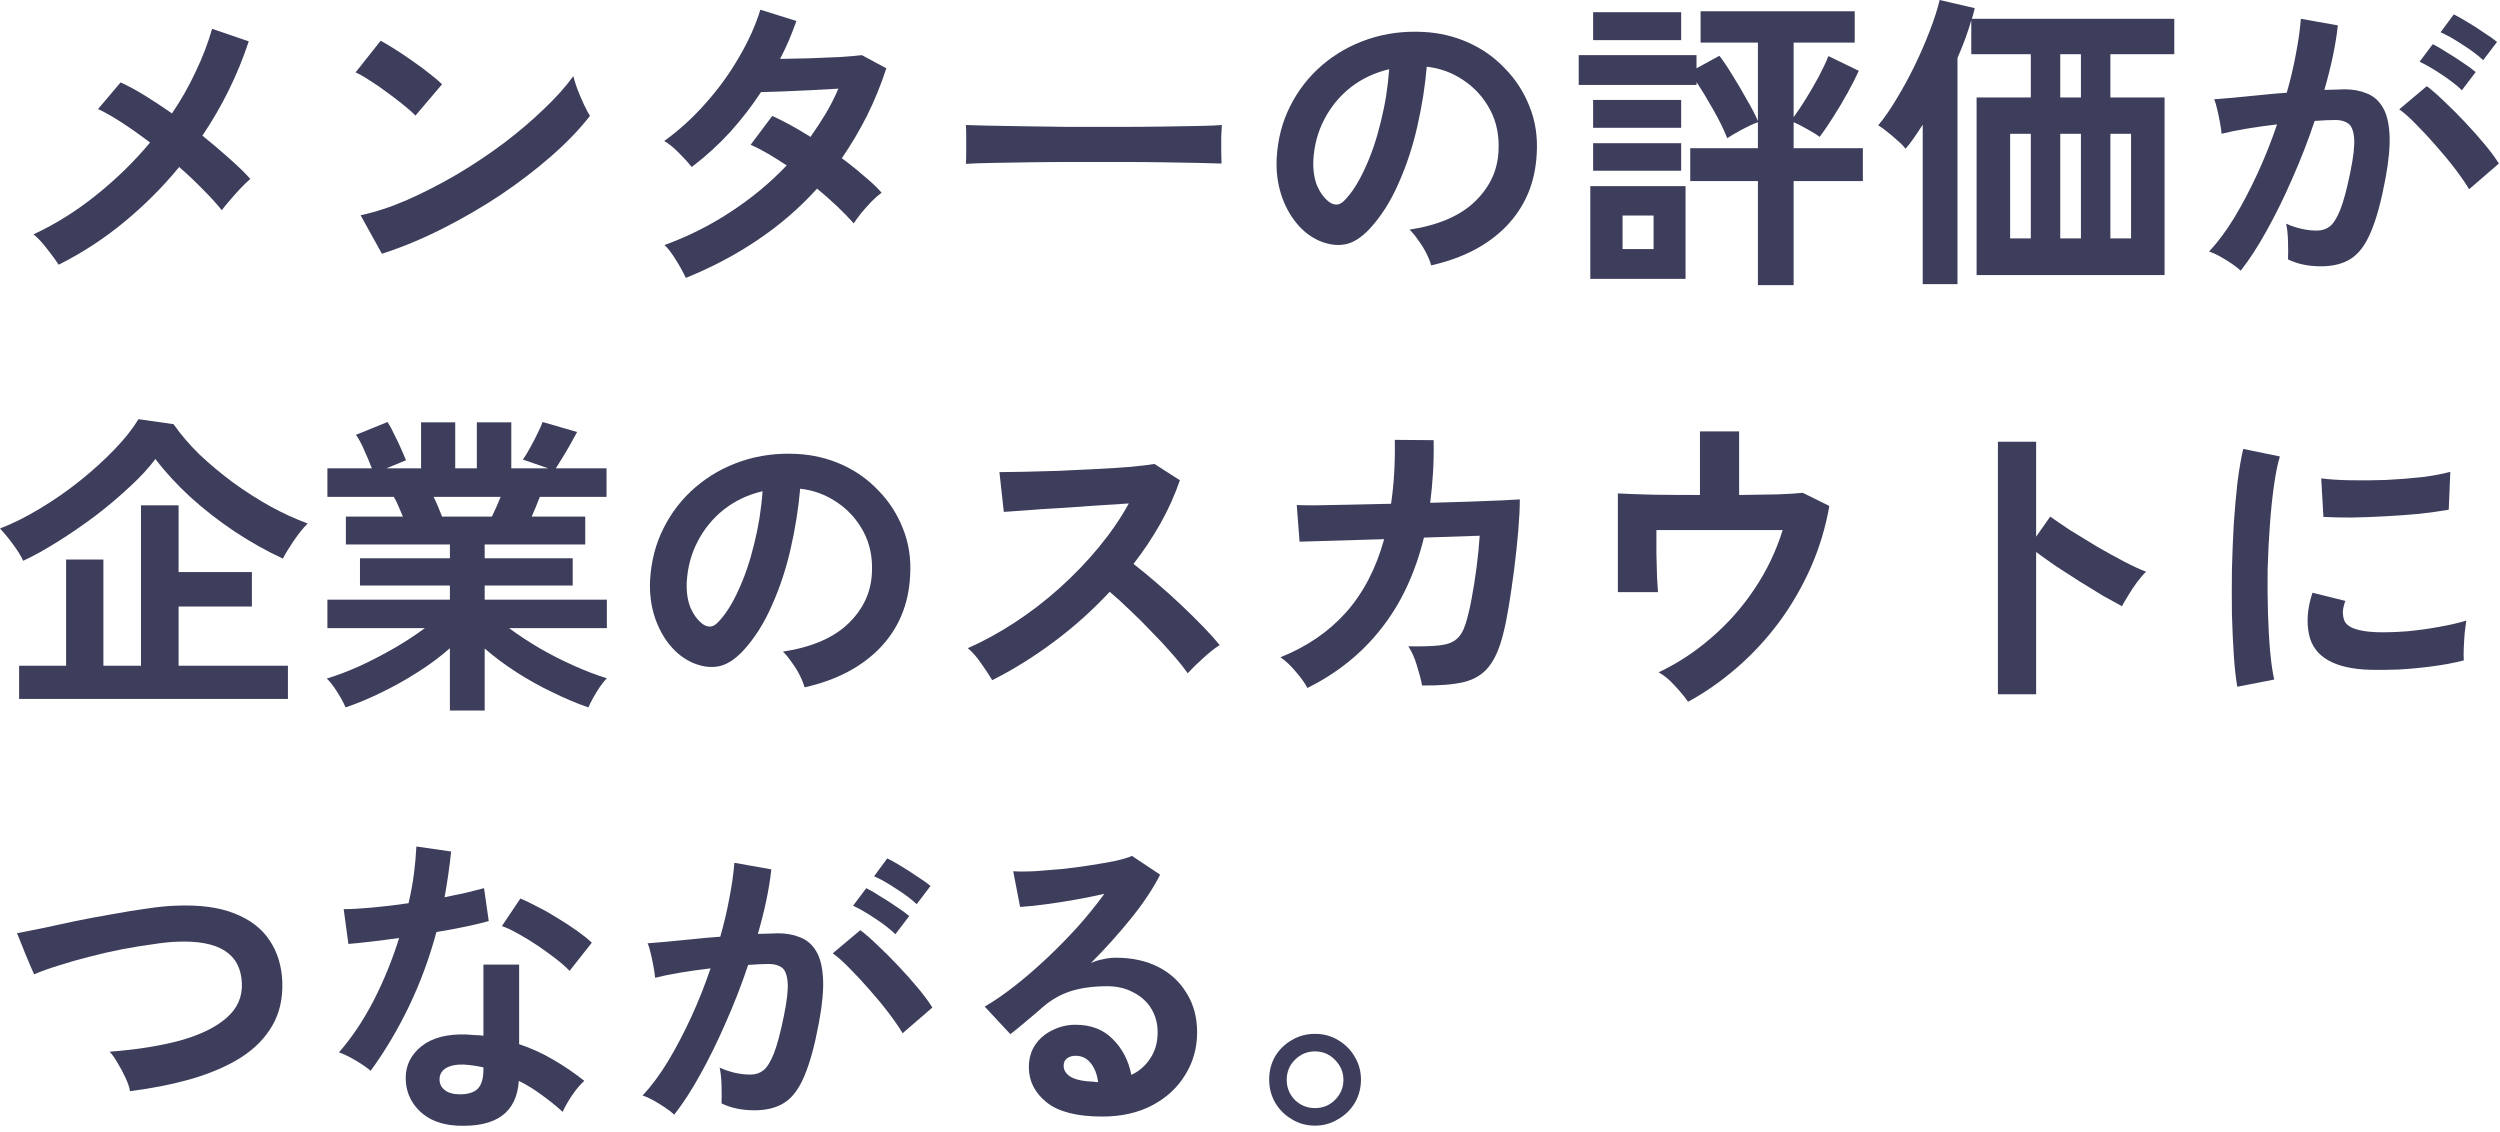
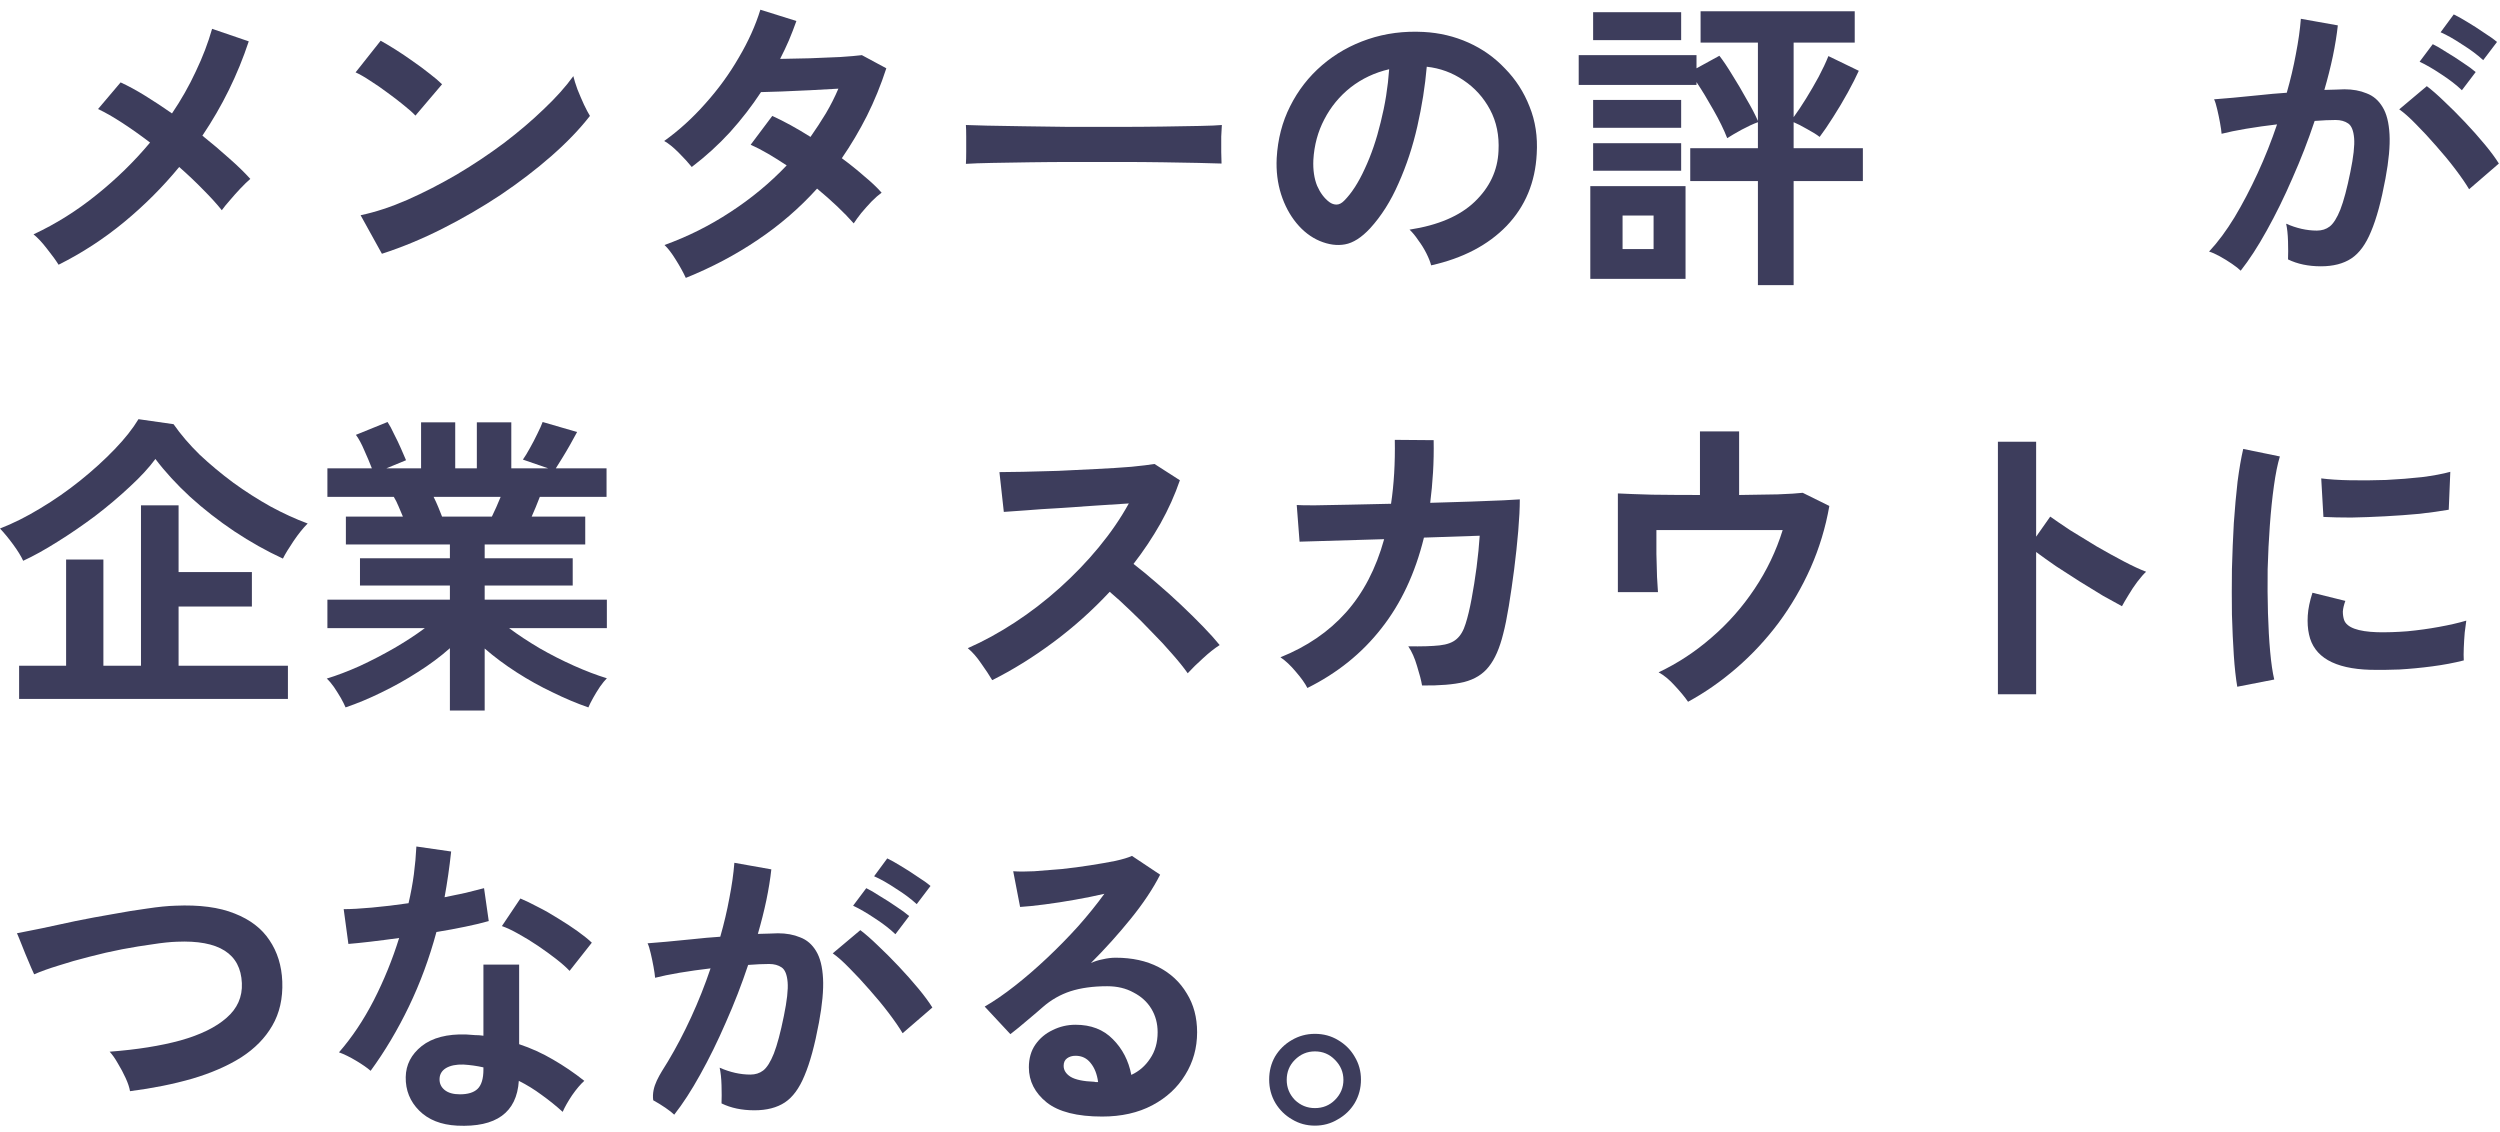
<svg xmlns="http://www.w3.org/2000/svg" fill="none" height="100%" overflow="visible" preserveAspectRatio="none" style="display: block;" viewBox="0 0 391 177" width="100%">
  <g id="Group 13112">
    <path d="M205.652 176.05C204.345 176.05 203.153 175.724 202.075 175.07C200.997 174.45 200.131 173.6 199.478 172.522C198.825 171.412 198.498 170.187 198.498 168.847C198.498 167.508 198.808 166.299 199.429 165.221C200.082 164.143 200.948 163.294 202.026 162.673C203.137 162.02 204.345 161.693 205.652 161.693C206.991 161.693 208.2 162.02 209.278 162.673C210.389 163.327 211.254 164.192 211.875 165.27C212.528 166.348 212.855 167.541 212.855 168.847C212.855 170.187 212.528 171.412 211.875 172.522C211.222 173.6 210.34 174.45 209.229 175.07C208.151 175.724 206.959 176.05 205.652 176.05ZM205.652 173.306C206.893 173.306 207.939 172.882 208.788 172.032C209.67 171.15 210.111 170.105 210.111 168.896C210.111 167.688 209.67 166.642 208.788 165.76C207.939 164.878 206.893 164.437 205.652 164.437C204.443 164.437 203.398 164.878 202.516 165.76C201.667 166.61 201.242 167.655 201.242 168.896C201.242 170.105 201.667 171.15 202.516 172.032C203.398 172.882 204.443 173.306 205.652 173.306Z" fill="#3D3D5C" id="Vector" />
    <path d="M172.381 174.629C168.461 174.629 165.57 173.894 163.708 172.424C161.846 170.922 160.915 169.092 160.915 166.936C160.915 165.532 161.258 164.339 161.944 163.359C162.63 162.379 163.528 161.628 164.639 161.105C165.75 160.55 166.942 160.272 168.216 160.272C170.633 160.272 172.577 161.024 174.047 162.526C175.55 164.029 176.513 165.891 176.938 168.112C178.147 167.557 179.127 166.708 179.878 165.564C180.662 164.421 181.054 163.049 181.054 161.448C181.054 160.076 180.727 158.851 180.074 157.773C179.421 156.695 178.49 155.846 177.281 155.225C176.105 154.572 174.733 154.245 173.165 154.245C170.976 154.245 169.065 154.507 167.432 155.029C165.831 155.552 164.378 156.385 163.071 157.528C162.483 158.051 161.699 158.721 160.719 159.537C159.772 160.354 158.873 161.089 158.024 161.742L154.006 157.43C155.476 156.581 157.044 155.503 158.71 154.196C160.376 152.89 162.058 151.436 163.757 149.835C165.456 148.235 167.073 146.585 168.608 144.886C170.143 143.155 171.515 141.456 172.724 139.79C171.319 140.117 169.784 140.427 168.118 140.721C166.485 141.015 164.9 141.26 163.365 141.456C161.862 141.652 160.588 141.783 159.543 141.848L158.465 136.262C159.347 136.328 160.441 136.328 161.748 136.262C163.087 136.164 164.525 136.05 166.06 135.919C167.595 135.756 169.082 135.56 170.519 135.331C171.989 135.103 173.296 134.874 174.439 134.645C175.615 134.384 176.481 134.123 177.036 133.861L181.446 136.801C180.335 138.99 178.8 141.293 176.84 143.71C174.913 146.095 172.838 148.398 170.617 150.619C171.172 150.358 171.793 150.162 172.479 150.031C173.165 149.868 173.835 149.786 174.488 149.786C177.069 149.786 179.306 150.276 181.201 151.256C183.096 152.236 184.566 153.608 185.611 155.372C186.689 157.104 187.228 159.129 187.228 161.448C187.228 163.898 186.607 166.12 185.366 168.112C184.157 170.105 182.442 171.689 180.221 172.865C178 174.041 175.386 174.629 172.381 174.629ZM171.744 169.239C171.581 167.998 171.189 167.002 170.568 166.25C169.98 165.499 169.196 165.123 168.216 165.123C167.693 165.123 167.252 165.254 166.893 165.515C166.534 165.777 166.354 166.169 166.354 166.691C166.354 167.377 166.713 167.949 167.432 168.406C168.183 168.864 169.425 169.125 171.156 169.19C171.254 169.223 171.352 169.239 171.45 169.239C171.548 169.239 171.646 169.239 171.744 169.239Z" fill="#3D3D5C" id="Vector_2" />
-     <path d="M105.447 174.336C105.153 174.042 104.696 173.683 104.075 173.258C103.454 172.833 102.817 172.441 102.164 172.082C101.511 171.723 100.955 171.478 100.498 171.347C101.87 169.877 103.193 168.097 104.467 166.006C105.741 163.883 106.95 161.58 108.093 159.097C109.236 156.614 110.249 154.066 111.131 151.453C109.465 151.649 107.848 151.878 106.28 152.139C104.745 152.4 103.471 152.662 102.458 152.923C102.425 152.498 102.344 151.927 102.213 151.208C102.082 150.489 101.935 149.787 101.772 149.101C101.609 148.382 101.445 147.86 101.282 147.533C102.033 147.468 103.013 147.386 104.222 147.288C105.431 147.157 106.77 147.027 108.24 146.896C109.71 146.733 111.18 146.602 112.65 146.504C113.238 144.446 113.712 142.437 114.071 140.477C114.463 138.484 114.724 136.639 114.855 134.94L120.637 135.969C120.474 137.472 120.212 139.089 119.853 140.82C119.494 142.519 119.053 144.266 118.53 146.063C119.183 146.03 119.771 146.014 120.294 146.014C120.817 145.981 121.274 145.965 121.666 145.965C122.973 145.965 124.132 146.177 125.145 146.602C126.19 146.994 127.023 147.713 127.644 148.758C128.265 149.771 128.624 151.192 128.722 153.021C128.82 154.818 128.608 157.121 128.085 159.93C127.432 163.458 126.68 166.218 125.831 168.211C125.014 170.204 123.985 171.608 122.744 172.425C121.503 173.242 119.918 173.65 117.991 173.65C116.031 173.65 114.316 173.291 112.846 172.572C112.879 171.788 112.879 170.841 112.846 169.73C112.813 168.619 112.715 167.705 112.552 166.986C114.185 167.705 115.786 168.064 117.354 168.064C118.138 168.064 118.808 167.852 119.363 167.427C119.951 166.97 120.506 166.088 121.029 164.781C121.552 163.442 122.074 161.482 122.597 158.901C123.087 156.516 123.283 154.752 123.185 153.609C123.087 152.433 122.777 151.665 122.254 151.306C121.731 150.947 121.078 150.767 120.294 150.767C119.379 150.767 118.285 150.816 117.011 150.914C115.998 153.952 114.839 156.941 113.532 159.881C112.258 162.821 110.919 165.549 109.514 168.064C108.142 170.547 106.786 172.637 105.447 174.336ZM141.168 161.596C140.645 160.714 139.927 159.669 139.012 158.46C138.097 157.251 137.101 156.043 136.023 154.834C134.945 153.593 133.9 152.466 132.887 151.453C131.874 150.408 130.992 149.624 130.241 149.101L134.553 145.475C135.337 146.063 136.252 146.863 137.297 147.876C138.342 148.856 139.42 149.934 140.531 151.11C141.642 152.286 142.671 153.446 143.618 154.589C144.565 155.732 145.3 156.729 145.823 157.578L141.168 161.596ZM143.373 141.408C142.491 140.591 141.397 139.775 140.09 138.958C138.816 138.109 137.689 137.472 136.709 137.047L138.767 134.254C139.322 134.515 140.025 134.907 140.874 135.43C141.756 135.953 142.622 136.508 143.471 137.096C144.353 137.651 145.039 138.141 145.529 138.566L143.373 141.408ZM140.041 146.112C139.192 145.295 138.114 144.462 136.807 143.613C135.533 142.764 134.406 142.11 133.426 141.653L135.484 138.909C136.039 139.17 136.742 139.579 137.591 140.134C138.473 140.657 139.339 141.212 140.188 141.8C141.037 142.355 141.707 142.845 142.197 143.27L140.041 146.112Z" fill="#3D3D5C" id="Vector_3" />
+     <path d="M105.447 174.336C105.153 174.042 104.696 173.683 104.075 173.258C103.454 172.833 102.817 172.441 102.164 172.082C101.87 169.877 103.193 168.097 104.467 166.006C105.741 163.883 106.95 161.58 108.093 159.097C109.236 156.614 110.249 154.066 111.131 151.453C109.465 151.649 107.848 151.878 106.28 152.139C104.745 152.4 103.471 152.662 102.458 152.923C102.425 152.498 102.344 151.927 102.213 151.208C102.082 150.489 101.935 149.787 101.772 149.101C101.609 148.382 101.445 147.86 101.282 147.533C102.033 147.468 103.013 147.386 104.222 147.288C105.431 147.157 106.77 147.027 108.24 146.896C109.71 146.733 111.18 146.602 112.65 146.504C113.238 144.446 113.712 142.437 114.071 140.477C114.463 138.484 114.724 136.639 114.855 134.94L120.637 135.969C120.474 137.472 120.212 139.089 119.853 140.82C119.494 142.519 119.053 144.266 118.53 146.063C119.183 146.03 119.771 146.014 120.294 146.014C120.817 145.981 121.274 145.965 121.666 145.965C122.973 145.965 124.132 146.177 125.145 146.602C126.19 146.994 127.023 147.713 127.644 148.758C128.265 149.771 128.624 151.192 128.722 153.021C128.82 154.818 128.608 157.121 128.085 159.93C127.432 163.458 126.68 166.218 125.831 168.211C125.014 170.204 123.985 171.608 122.744 172.425C121.503 173.242 119.918 173.65 117.991 173.65C116.031 173.65 114.316 173.291 112.846 172.572C112.879 171.788 112.879 170.841 112.846 169.73C112.813 168.619 112.715 167.705 112.552 166.986C114.185 167.705 115.786 168.064 117.354 168.064C118.138 168.064 118.808 167.852 119.363 167.427C119.951 166.97 120.506 166.088 121.029 164.781C121.552 163.442 122.074 161.482 122.597 158.901C123.087 156.516 123.283 154.752 123.185 153.609C123.087 152.433 122.777 151.665 122.254 151.306C121.731 150.947 121.078 150.767 120.294 150.767C119.379 150.767 118.285 150.816 117.011 150.914C115.998 153.952 114.839 156.941 113.532 159.881C112.258 162.821 110.919 165.549 109.514 168.064C108.142 170.547 106.786 172.637 105.447 174.336ZM141.168 161.596C140.645 160.714 139.927 159.669 139.012 158.46C138.097 157.251 137.101 156.043 136.023 154.834C134.945 153.593 133.9 152.466 132.887 151.453C131.874 150.408 130.992 149.624 130.241 149.101L134.553 145.475C135.337 146.063 136.252 146.863 137.297 147.876C138.342 148.856 139.42 149.934 140.531 151.11C141.642 152.286 142.671 153.446 143.618 154.589C144.565 155.732 145.3 156.729 145.823 157.578L141.168 161.596ZM143.373 141.408C142.491 140.591 141.397 139.775 140.09 138.958C138.816 138.109 137.689 137.472 136.709 137.047L138.767 134.254C139.322 134.515 140.025 134.907 140.874 135.43C141.756 135.953 142.622 136.508 143.471 137.096C144.353 137.651 145.039 138.141 145.529 138.566L143.373 141.408ZM140.041 146.112C139.192 145.295 138.114 144.462 136.807 143.613C135.533 142.764 134.406 142.11 133.426 141.653L135.484 138.909C136.039 139.17 136.742 139.579 137.591 140.134C138.473 140.657 139.339 141.212 140.188 141.8C141.037 142.355 141.707 142.845 142.197 143.27L140.041 146.112Z" fill="#3D3D5C" id="Vector_3" />
    <path d="M71.491 176.051C68.975 175.92 66.999 175.136 65.562 173.699C64.124 172.261 63.422 170.514 63.455 168.456C63.487 166.528 64.32 164.911 65.954 163.605C67.62 162.298 69.939 161.694 72.912 161.792C73.369 161.824 73.826 161.857 74.284 161.89C74.741 161.89 75.182 161.922 75.607 161.988V150.865H81.193V163.311C83.055 163.931 84.819 164.732 86.485 165.712C88.183 166.692 89.817 167.802 91.385 169.044C90.797 169.566 90.16 170.318 89.474 171.298C88.82 172.278 88.33 173.143 88.004 173.895C86.958 172.947 85.864 172.065 84.721 171.249C83.577 170.399 82.385 169.664 81.144 169.044C80.817 174.009 77.599 176.345 71.491 176.051ZM57.967 167.476C57.444 167.018 56.693 166.496 55.713 165.908C54.733 165.32 53.834 164.879 53.018 164.585C55.043 162.265 56.856 159.554 58.457 156.451C60.057 153.315 61.38 150.064 62.426 146.7C60.792 146.928 59.273 147.124 57.869 147.288C56.464 147.451 55.337 147.565 54.488 147.631L53.753 142.192C54.896 142.192 56.366 142.11 58.163 141.947C59.992 141.783 61.903 141.555 63.896 141.261C64.255 139.725 64.533 138.223 64.729 136.753C64.925 135.25 65.055 133.796 65.121 132.392L70.56 133.176C70.298 135.626 69.955 138.01 69.531 140.33C70.674 140.101 71.768 139.872 72.814 139.644C73.892 139.382 74.855 139.137 75.705 138.909L76.44 144.054C75.427 144.348 74.202 144.642 72.765 144.936C71.36 145.23 69.857 145.507 68.257 145.769C67.146 149.885 65.709 153.772 63.945 157.431C62.181 161.089 60.188 164.438 57.967 167.476ZM89.082 151.845C88.559 151.289 87.857 150.669 86.975 149.983C86.093 149.297 85.145 148.611 84.133 147.925C83.12 147.239 82.107 146.618 81.095 146.063C80.115 145.507 79.249 145.099 78.498 144.838L81.389 140.526C82.173 140.852 83.087 141.293 84.133 141.849C85.178 142.371 86.24 142.976 87.318 143.662C88.396 144.315 89.392 144.968 90.307 145.622C91.221 146.275 91.973 146.879 92.561 147.435L89.082 151.845ZM71.932 171.151C73.173 171.151 74.088 170.873 74.676 170.318C75.296 169.73 75.607 168.717 75.607 167.28V166.937C74.594 166.708 73.549 166.561 72.471 166.496C71.36 166.463 70.462 166.643 69.776 167.035C69.122 167.427 68.779 167.982 68.747 168.701C68.714 169.419 68.975 170.007 69.531 170.465C70.086 170.922 70.886 171.151 71.932 171.151Z" fill="#3D3D5C" id="Vector_4" />
    <path d="M20.335 170.66C20.238 170.072 20.009 169.386 19.649 168.602C19.29 167.818 18.882 167.051 18.424 166.299C18 165.548 17.575 164.944 17.151 164.486C21.43 164.16 25.121 163.572 28.224 162.722C31.36 161.84 33.761 160.664 35.428 159.194C37.126 157.724 37.926 155.911 37.828 153.755C37.633 149.149 34.235 146.993 27.637 147.287C26.624 147.32 25.383 147.451 23.913 147.679C22.442 147.875 20.842 148.137 19.11 148.463C17.412 148.79 15.697 149.182 13.966 149.639C12.267 150.064 10.666 150.521 9.163 151.011C7.661 151.469 6.387 151.926 5.341 152.383C5.341 152.351 5.194 152.024 4.9 151.403C4.639 150.75 4.329 150.015 3.969 149.198C3.643 148.349 3.349 147.614 3.087 146.993C2.826 146.34 2.679 145.997 2.646 145.964C3.659 145.768 4.966 145.507 6.566 145.18C8.167 144.821 9.915 144.445 11.809 144.053C13.737 143.661 15.664 143.302 17.591 142.975C19.519 142.616 21.332 142.322 23.03 142.093C24.762 141.832 26.232 141.685 27.441 141.652C31.197 141.489 34.284 141.897 36.702 142.877C39.119 143.825 40.932 145.213 42.141 147.042C43.382 148.872 44.051 151.028 44.15 153.51C44.248 156.156 43.725 158.459 42.581 160.419C41.471 162.347 39.854 163.996 37.73 165.368C35.607 166.708 33.059 167.818 30.087 168.7C27.146 169.55 23.896 170.203 20.335 170.66Z" fill="#3D3D5C" id="Vector_5" />
    <path d="M349.908 107.405C349.68 106.066 349.5 104.432 349.369 102.505C349.239 100.545 349.141 98.421 349.075 96.135C349.043 93.816 349.043 91.431 349.075 88.981C349.141 86.531 349.239 84.146 349.369 81.827C349.533 79.475 349.729 77.302 349.957 75.31C350.219 73.317 350.513 71.618 350.839 70.214L356.572 71.39C356.213 72.566 355.903 74.101 355.641 75.996C355.38 77.858 355.168 79.916 355.004 82.17C354.841 84.391 354.727 86.678 354.661 89.03C354.629 91.382 354.645 93.668 354.71 95.89C354.776 98.111 354.89 100.12 355.053 101.917C355.217 103.714 355.429 105.167 355.69 106.278L349.908 107.405ZM370.733 104.759C365.082 104.596 361.881 102.75 361.129 99.222C360.933 98.34 360.868 97.36 360.933 96.282C360.999 95.204 361.244 94.011 361.668 92.705L366.813 93.979C366.585 94.6 366.454 95.155 366.421 95.645C366.421 96.135 366.487 96.576 366.617 96.968C367.042 98.144 368.773 98.781 371.811 98.879C373.281 98.912 374.849 98.862 376.515 98.732C378.214 98.569 379.864 98.34 381.464 98.046C383.098 97.752 384.519 97.425 385.727 97.066C385.662 97.523 385.58 98.144 385.482 98.928C385.417 99.712 385.368 100.512 385.335 101.329C385.303 102.113 385.303 102.766 385.335 103.289C383.8 103.681 382.15 103.991 380.386 104.22C378.655 104.449 376.94 104.612 375.241 104.71C373.575 104.775 372.073 104.792 370.733 104.759ZM363.383 80.847L363.04 74.82C364.282 74.983 365.801 75.081 367.597 75.114C369.394 75.147 371.256 75.13 373.183 75.065C375.143 74.967 377.005 74.82 378.769 74.624C380.566 74.395 382.052 74.118 383.228 73.791L382.983 79.72C381.677 79.948 380.158 80.161 378.426 80.357C376.695 80.52 374.898 80.651 373.036 80.749C371.207 80.847 369.443 80.912 367.744 80.945C366.078 80.945 364.625 80.912 363.383 80.847Z" fill="#3D3D5C" id="Vector_6" />
    <path d="M312.473 108.581V69.087H318.451V83.934L320.656 80.798C321.44 81.353 322.469 82.056 323.743 82.905C325.049 83.722 326.438 84.571 327.908 85.453C329.378 86.302 330.799 87.086 332.171 87.805C333.543 88.524 334.702 89.063 335.65 89.422C335.258 89.781 334.8 90.304 334.278 90.99C333.788 91.643 333.33 92.329 332.906 93.048C332.481 93.734 332.138 94.322 331.877 94.812C331.093 94.387 330.113 93.848 328.937 93.195C327.793 92.509 326.568 91.758 325.262 90.941C323.988 90.124 322.746 89.324 321.538 88.54C320.362 87.723 319.333 86.988 318.451 86.335V108.581H312.473Z" fill="#3D3D5C" id="Vector_7" />
    <path d="M264.011 109.757C263.521 109.038 262.835 108.205 261.953 107.258C261.104 106.31 260.255 105.608 259.405 105.151C262.378 103.746 265.138 101.933 267.686 99.712C270.267 97.49 272.504 94.959 274.399 92.117C276.326 89.242 277.796 86.171 278.809 82.905H259.062C259.062 84.048 259.062 85.289 259.062 86.629C259.095 87.935 259.127 89.144 259.16 90.255C259.225 91.333 259.274 92.117 259.307 92.607H253.035V77.172C254.276 77.237 256.057 77.302 258.376 77.368C260.728 77.4 263.227 77.417 265.873 77.417V67.47H271.998V77.417C274.219 77.384 276.228 77.351 278.025 77.319C279.822 77.253 281.128 77.172 281.945 77.074L286.11 79.132C285.522 82.496 284.542 85.73 283.17 88.834C281.798 91.904 280.132 94.763 278.172 97.409C276.212 100.022 274.023 102.374 271.606 104.465C269.189 106.555 266.657 108.319 264.011 109.757Z" fill="#3D3D5C" id="Vector_8" />
    <path d="M204.476 107.601C204.116 106.882 203.512 106.033 202.663 105.053C201.846 104.073 201.046 103.322 200.262 102.799C204.41 101.133 207.824 98.797 210.503 95.792C213.214 92.754 215.207 88.932 216.481 84.326L203.251 84.718L202.81 78.985C203.234 79.018 204.165 79.034 205.603 79.034C207.04 79.001 208.804 78.969 210.895 78.936C212.985 78.903 215.207 78.854 217.559 78.789C218.016 75.751 218.212 72.419 218.147 68.793L224.223 68.842C224.255 70.573 224.223 72.256 224.125 73.889C224.027 75.522 223.88 77.107 223.684 78.642C225.97 78.577 228.11 78.511 230.103 78.446C232.095 78.381 233.761 78.315 235.101 78.25C236.473 78.185 237.338 78.136 237.698 78.103C237.698 79.475 237.616 81.125 237.453 83.052C237.289 84.979 237.077 86.972 236.816 89.03C236.554 91.055 236.277 92.966 235.983 94.763C235.689 96.56 235.395 98.013 235.101 99.124C234.545 101.378 233.794 103.093 232.847 104.269C231.932 105.445 230.642 106.245 228.976 106.67C227.342 107.062 225.154 107.242 222.41 107.209C222.279 106.425 222.018 105.412 221.626 104.171C221.266 102.93 220.809 101.901 220.254 101.084C222.344 101.117 223.978 101.068 225.154 100.937C226.33 100.806 227.212 100.48 227.8 99.957C228.42 99.434 228.894 98.634 229.221 97.556C229.547 96.543 229.858 95.253 230.152 93.685C230.446 92.117 230.707 90.467 230.936 88.736C231.164 86.972 231.328 85.322 231.426 83.787L222.704 84.081C221.332 89.667 219.11 94.404 216.04 98.291C213.002 102.178 209.147 105.282 204.476 107.601Z" fill="#3D3D5C" id="Vector_9" />
    <path d="M155.183 106.375C154.759 105.657 154.187 104.791 153.468 103.778C152.782 102.766 152.08 101.965 151.361 101.377C153.811 100.299 156.261 98.96 158.711 97.359C161.161 95.759 163.497 93.962 165.718 91.969C167.972 89.944 170.014 87.821 171.843 85.599C173.705 83.345 175.273 81.059 176.547 78.739C174.947 78.837 173.183 78.952 171.255 79.082C169.361 79.213 167.466 79.344 165.571 79.474C163.709 79.572 162.011 79.687 160.475 79.817C158.973 79.915 157.813 79.997 156.996 80.062L156.31 73.839C157.127 73.839 158.352 73.823 159.985 73.79C161.619 73.758 163.448 73.709 165.473 73.643C167.499 73.545 169.508 73.447 171.5 73.349C173.526 73.251 175.339 73.137 176.939 73.006C178.573 72.843 179.781 72.696 180.565 72.565L184.534 75.113C183.75 77.4 182.738 79.654 181.496 81.875C180.255 84.064 178.85 86.171 177.282 88.196C178.426 89.078 179.634 90.075 180.908 91.185C182.215 92.296 183.489 93.439 184.73 94.615C185.972 95.791 187.115 96.918 188.16 97.996C189.206 99.074 190.071 100.038 190.757 100.887C189.941 101.41 189.075 102.096 188.16 102.945C187.246 103.762 186.445 104.546 185.759 105.297C185.139 104.415 184.338 103.419 183.358 102.308C182.378 101.165 181.317 100.022 180.173 98.878C179.063 97.702 177.936 96.575 176.792 95.497C175.649 94.387 174.571 93.407 173.558 92.557C170.847 95.465 167.907 98.094 164.738 100.446C161.57 102.798 158.385 104.775 155.183 106.375Z" fill="#3D3D5C" id="Vector_10" />
-     <path d="M125.831 107.502C125.701 106.979 125.456 106.359 125.096 105.64C124.737 104.921 124.312 104.235 123.822 103.582C123.365 102.896 122.908 102.341 122.45 101.916C126.926 101.23 130.323 99.776 132.642 97.555C134.994 95.301 136.236 92.655 136.366 89.617C136.497 87.2 136.056 85.044 135.043 83.149C134.031 81.254 132.642 79.719 130.878 78.543C129.147 77.367 127.236 76.665 125.145 76.436C124.884 79.474 124.394 82.577 123.675 85.746C122.957 88.915 121.977 91.887 120.735 94.664C119.527 97.441 118.04 99.793 116.276 101.72C114.937 103.157 113.63 103.99 112.356 104.219C111.115 104.448 109.792 104.268 108.387 103.68C107.015 103.092 105.807 102.161 104.761 100.887C103.716 99.613 102.916 98.11 102.36 96.379C101.805 94.615 101.576 92.737 101.674 90.744C101.838 87.771 102.54 85.06 103.781 82.61C105.023 80.127 106.689 77.988 108.779 76.191C110.87 74.394 113.271 73.039 115.982 72.124C118.694 71.209 121.585 70.834 124.655 70.997C127.138 71.128 129.474 71.683 131.662 72.663C133.851 73.643 135.762 74.999 137.395 76.73C139.061 78.429 140.335 80.405 141.217 82.659C142.132 84.913 142.508 87.379 142.344 90.058C142.116 94.533 140.548 98.29 137.64 101.328C134.733 104.333 130.797 106.391 125.831 107.502ZM109.906 97.604C110.266 97.865 110.641 97.996 111.033 97.996C111.425 97.996 111.817 97.8 112.209 97.408C113.385 96.232 114.463 94.566 115.443 92.41C116.456 90.254 117.289 87.82 117.942 85.109C118.628 82.398 119.069 79.637 119.265 76.828C117.011 77.351 115.002 78.298 113.238 79.67C111.507 81.042 110.135 82.708 109.122 84.668C108.11 86.595 107.538 88.719 107.407 91.038C107.342 92.573 107.538 93.913 107.995 95.056C108.485 96.167 109.122 97.016 109.906 97.604Z" fill="#3D3D5C" id="Vector_11" />
    <path d="M70.364 111.129V101.378C68.894 102.685 67.228 103.926 65.366 105.102C63.537 106.278 61.642 107.34 59.682 108.287C57.755 109.234 55.877 110.018 54.047 110.639C53.884 110.247 53.639 109.757 53.312 109.169C52.986 108.614 52.626 108.042 52.234 107.454C51.842 106.899 51.467 106.458 51.107 106.131C52.708 105.641 54.423 104.988 56.252 104.171C58.082 103.322 59.878 102.391 61.642 101.378C63.439 100.333 65.04 99.287 66.444 98.242H51.205V93.783H70.364V91.578H56.301V87.315H70.364V85.159H54.096V80.798H63.014C62.786 80.243 62.557 79.704 62.328 79.181C62.1 78.626 61.855 78.136 61.593 77.711H51.205V73.252H58.163C57.837 72.403 57.445 71.472 56.987 70.459C56.563 69.446 56.122 68.63 55.664 68.009L60.613 66C60.94 66.49 61.283 67.127 61.642 67.911C62.034 68.662 62.394 69.414 62.72 70.165C63.047 70.884 63.308 71.488 63.504 71.978L60.417 73.252H65.856V66.049H71.197V73.252H74.578V66.049H79.968V73.252H85.75L81.781 71.88C82.108 71.423 82.467 70.835 82.859 70.116C83.284 69.365 83.676 68.613 84.035 67.862C84.427 67.078 84.705 66.457 84.868 66L90.258 67.568C89.964 68.123 89.605 68.777 89.18 69.528C88.756 70.279 88.331 70.998 87.906 71.684C87.514 72.337 87.188 72.86 86.926 73.252H94.864V77.711H84.427C84.003 78.822 83.578 79.851 83.153 80.798H91.532V85.159H75.803V87.315H89.572V91.578H75.803V93.783H94.913V98.242H79.625C81.03 99.287 82.614 100.333 84.378 101.378C86.142 102.391 87.939 103.305 89.768 104.122C91.598 104.939 93.313 105.592 94.913 106.082C94.587 106.409 94.227 106.85 93.835 107.405C93.443 107.993 93.084 108.581 92.757 109.169C92.431 109.757 92.186 110.247 92.022 110.639C90.226 110.018 88.364 109.234 86.436 108.287C84.509 107.372 82.631 106.327 80.801 105.151C78.972 103.975 77.306 102.734 75.803 101.427V111.129H70.364ZM69.139 80.798H76.93C77.159 80.341 77.388 79.851 77.616 79.328C77.845 78.773 78.074 78.234 78.302 77.711H67.816C68.078 78.234 68.323 78.773 68.551 79.328C68.78 79.883 68.976 80.373 69.139 80.798Z" fill="#3D3D5C" id="Vector_12" />
    <path d="M2.989 109.316V104.122H10.339V87.511H16.17V104.122H22.05V79.034H27.93V89.471H39.396V94.861H27.93V104.122H45.031V109.316H2.989ZM3.626 87.707C3.299 86.988 2.777 86.139 2.058 85.159C1.339 84.179 0.653 83.346 0 82.66C2.025 81.876 4.116 80.83 6.272 79.524C8.461 78.217 10.551 76.763 12.544 75.163C14.537 73.562 16.333 71.929 17.934 70.263C19.535 68.597 20.776 67.029 21.658 65.559L27.146 66.343C28.257 67.943 29.612 69.528 31.213 71.096C32.846 72.631 34.61 74.101 36.505 75.506C38.4 76.878 40.343 78.119 42.336 79.23C44.329 80.308 46.256 81.19 48.118 81.876C47.399 82.594 46.664 83.509 45.913 84.62C45.162 85.73 44.606 86.645 44.247 87.364C41.699 86.188 39.167 84.767 36.652 83.101C34.169 81.435 31.866 79.638 29.743 77.711C27.62 75.751 25.807 73.774 24.304 71.782C23.324 73.121 22.001 74.558 20.335 76.094C18.702 77.629 16.905 79.148 14.945 80.651C12.985 82.121 11.009 83.476 9.016 84.718C7.056 85.959 5.259 86.955 3.626 87.707Z" fill="#3D3D5C" id="Vector_13" />
    <path d="M350.447 42.336C350.153 42.042 349.696 41.683 349.075 41.258C348.454 40.833 347.817 40.441 347.164 40.082C346.511 39.723 345.955 39.478 345.498 39.347C346.87 37.877 348.193 36.097 349.467 34.006C350.741 31.883 351.95 29.58 353.093 27.097C354.236 24.614 355.249 22.066 356.131 19.453C354.465 19.649 352.848 19.878 351.28 20.139C349.745 20.4 348.471 20.662 347.458 20.923C347.425 20.498 347.344 19.927 347.213 19.208C347.082 18.489 346.935 17.787 346.772 17.101C346.609 16.382 346.445 15.86 346.282 15.533C347.033 15.468 348.013 15.386 349.222 15.288C350.431 15.157 351.77 15.027 353.24 14.896C354.71 14.733 356.18 14.602 357.65 14.504C358.238 12.446 358.712 10.437 359.071 8.477C359.463 6.484 359.724 4.639 359.855 2.94L365.637 3.969C365.474 5.472 365.212 7.089 364.853 8.82C364.494 10.519 364.053 12.266 363.53 14.063C364.183 14.03 364.771 14.014 365.294 14.014C365.817 13.981 366.274 13.965 366.666 13.965C367.973 13.965 369.132 14.177 370.145 14.602C371.19 14.994 372.023 15.713 372.644 16.758C373.265 17.771 373.624 19.192 373.722 21.021C373.82 22.818 373.608 25.121 373.085 27.93C372.432 31.458 371.68 34.218 370.831 36.211C370.014 38.204 368.985 39.608 367.744 40.425C366.503 41.242 364.918 41.65 362.991 41.65C361.031 41.65 359.316 41.291 357.846 40.572C357.879 39.788 357.879 38.841 357.846 37.73C357.813 36.619 357.715 35.705 357.552 34.986C359.185 35.705 360.786 36.064 362.354 36.064C363.138 36.064 363.808 35.852 364.363 35.427C364.951 34.97 365.506 34.088 366.029 32.781C366.552 31.442 367.074 29.482 367.597 26.901C368.087 24.516 368.283 22.752 368.185 21.609C368.087 20.433 367.777 19.665 367.254 19.306C366.731 18.947 366.078 18.767 365.294 18.767C364.379 18.767 363.285 18.816 362.011 18.914C360.998 21.952 359.839 24.941 358.532 27.881C357.258 30.821 355.919 33.549 354.514 36.064C353.142 38.547 351.786 40.637 350.447 42.336ZM386.168 29.596C385.645 28.714 384.927 27.669 384.012 26.46C383.097 25.251 382.101 24.043 381.023 22.834C379.945 21.593 378.9 20.466 377.887 19.453C376.874 18.408 375.992 17.624 375.241 17.101L379.553 13.475C380.337 14.063 381.252 14.863 382.297 15.876C383.342 16.856 384.42 17.934 385.531 19.11C386.642 20.286 387.671 21.446 388.618 22.589C389.565 23.732 390.3 24.729 390.823 25.578L386.168 29.596ZM388.373 9.408C387.491 8.591 386.397 7.775 385.09 6.958C383.816 6.109 382.689 5.472 381.709 5.047L383.767 2.254C384.322 2.515 385.025 2.907 385.874 3.43C386.756 3.953 387.622 4.508 388.471 5.096C389.353 5.651 390.039 6.141 390.529 6.566L388.373 9.408ZM385.041 14.112C384.192 13.295 383.114 12.462 381.807 11.613C380.533 10.764 379.406 10.11 378.426 9.653L380.484 6.909C381.039 7.17 381.742 7.579 382.591 8.134C383.473 8.657 384.339 9.212 385.188 9.8C386.037 10.355 386.707 10.845 387.197 11.27L385.041 14.112Z" fill="#3D3D5C" id="Vector_14" />
-     <path d="M300.712 44.443V19.502C300.255 20.221 299.797 20.907 299.34 21.56C298.915 22.181 298.474 22.752 298.017 23.275C297.756 22.883 297.347 22.458 296.792 22.001C296.269 21.511 295.73 21.054 295.175 20.629C294.62 20.172 294.146 19.829 293.754 19.6C294.734 18.424 295.714 17.003 296.694 15.337C297.707 13.671 298.654 11.923 299.536 10.094C300.418 8.265 301.186 6.484 301.839 4.753C302.525 2.989 303.031 1.405 303.358 0L308.846 1.274C308.748 1.764 308.601 2.319 308.405 2.94H340.059V8.477H330.063V15.239H338.54V43.022H309.14V15.239H317.617V8.477H308.307V3.185C308.046 4.1 307.735 5.047 307.376 6.027C307.017 7.007 306.608 8.02 306.151 9.065V44.443H300.712ZM314.383 37.289H317.617V20.923H314.383V37.289ZM322.223 37.289H325.457V20.923H322.223V37.289ZM330.063 37.289H333.297V20.923H330.063V37.289ZM322.223 15.239H325.457V8.477H322.223V15.239Z" fill="#3D3D5C" id="Vector_15" />
    <path d="M274.938 44.59V28.322H264.354V23.177H274.938V19.11C274.219 19.371 273.37 19.763 272.39 20.286C271.443 20.808 270.691 21.249 270.136 21.609C269.613 20.269 268.895 18.799 267.98 17.199C267.065 15.565 266.183 14.112 265.334 12.838V13.279H246.91V8.624H265.334V10.682L268.911 8.722C269.499 9.473 270.169 10.469 270.92 11.711C271.704 12.952 272.455 14.226 273.174 15.533C273.925 16.807 274.513 17.934 274.938 18.914V6.664H265.971V1.764H290.079V6.664H280.524V18.326C281.145 17.476 281.798 16.496 282.484 15.386C283.17 14.275 283.823 13.148 284.444 12.005C285.065 10.829 285.571 9.751 285.963 8.771L290.716 11.074C290.291 12.021 289.72 13.148 289.001 14.455C288.282 15.761 287.515 17.052 286.698 18.326C285.914 19.567 285.212 20.596 284.591 21.413C284.134 21.053 283.48 20.645 282.631 20.188C281.782 19.698 281.079 19.338 280.524 19.11V23.177H291.353V28.322H280.524V44.59H274.938ZM248.723 43.61V29.106H263.619V43.61H248.723ZM249.164 19.992V15.631H262.933V19.992H249.164ZM249.164 6.272V1.911H262.933V6.272H249.164ZM249.164 26.705V22.393H262.933V26.705H249.164ZM253.77 38.955H258.621V33.712H253.77V38.955Z" fill="#3D3D5C" id="Vector_16" />
    <path d="M223.831 41.502C223.701 40.979 223.456 40.359 223.096 39.64C222.737 38.921 222.312 38.235 221.822 37.582C221.365 36.896 220.908 36.341 220.45 35.916C224.926 35.23 228.323 33.776 230.642 31.555C232.994 29.301 234.236 26.655 234.366 23.617C234.497 21.2 234.056 19.044 233.043 17.149C232.031 15.254 230.642 13.719 228.878 12.543C227.147 11.367 225.236 10.665 223.145 10.436C222.884 13.474 222.394 16.577 221.675 19.746C220.957 22.915 219.977 25.887 218.735 28.664C217.527 31.441 216.04 33.793 214.276 35.72C212.937 37.157 211.63 37.99 210.356 38.219C209.115 38.448 207.792 38.268 206.387 37.68C205.015 37.092 203.807 36.161 202.761 34.887C201.716 33.613 200.916 32.11 200.36 30.379C199.805 28.615 199.576 26.737 199.674 24.744C199.838 21.771 200.54 19.06 201.781 16.61C203.023 14.127 204.689 11.988 206.779 10.191C208.87 8.394 211.271 7.039 213.982 6.124C216.694 5.209 219.585 4.834 222.655 4.997C225.138 5.128 227.474 5.683 229.662 6.663C231.851 7.643 233.762 8.999 235.395 10.73C237.061 12.429 238.335 14.405 239.217 16.659C240.132 18.913 240.508 21.379 240.344 24.058C240.116 28.533 238.548 32.29 235.64 35.328C232.733 38.333 228.797 40.391 223.831 41.502ZM207.906 31.604C208.266 31.865 208.641 31.996 209.033 31.996C209.425 31.996 209.817 31.8 210.209 31.408C211.385 30.232 212.463 28.566 213.443 26.41C214.456 24.254 215.289 21.82 215.942 19.109C216.628 16.398 217.069 13.637 217.265 10.828C215.011 11.351 213.002 12.298 211.238 13.67C209.507 15.042 208.135 16.708 207.122 18.668C206.11 20.595 205.538 22.719 205.407 25.038C205.342 26.573 205.538 27.913 205.995 29.056C206.485 30.167 207.122 31.016 207.906 31.604Z" fill="#3D3D5C" id="Vector_17" />
    <path d="M151.066 25.627C151.099 25.169 151.115 24.549 151.115 23.765C151.115 22.981 151.115 22.197 151.115 21.413C151.115 20.629 151.099 20.008 151.066 19.551C151.687 19.583 152.781 19.616 154.349 19.649C155.95 19.681 157.845 19.714 160.033 19.747C162.255 19.779 164.623 19.812 167.138 19.845C169.654 19.845 172.169 19.845 174.684 19.845C177.2 19.845 179.568 19.828 181.789 19.796C184.043 19.763 185.987 19.73 187.62 19.698C189.254 19.665 190.413 19.616 191.099 19.551C191.067 19.975 191.034 20.58 191.001 21.364C191.001 22.148 191.001 22.948 191.001 23.765C191.034 24.549 191.05 25.153 191.05 25.578C190.234 25.545 189.025 25.512 187.424 25.48C185.856 25.447 184.011 25.414 181.887 25.382C179.797 25.349 177.559 25.333 175.174 25.333C172.822 25.333 170.438 25.333 168.02 25.333C165.603 25.333 163.3 25.349 161.111 25.382C158.923 25.414 156.946 25.447 155.182 25.48C153.451 25.512 152.079 25.561 151.066 25.627Z" fill="#3D3D5C" id="Vector_18" />
    <path d="M107.26 43.463C106.835 42.548 106.313 41.601 105.692 40.621C105.071 39.608 104.483 38.84 103.928 38.318C107.554 37.011 110.984 35.296 114.218 33.173C117.485 31.049 120.425 28.616 123.038 25.872C122.058 25.218 121.094 24.614 120.147 24.059C119.2 23.503 118.285 23.03 117.403 22.638L120.784 18.13C122.646 18.979 124.639 20.073 126.762 21.413C127.611 20.204 128.412 18.979 129.163 17.738C129.914 16.464 130.568 15.173 131.123 13.867C129.751 13.932 128.265 14.014 126.664 14.112C125.096 14.177 123.626 14.242 122.254 14.308C120.882 14.34 119.804 14.373 119.02 14.406C117.583 16.594 115.966 18.685 114.169 20.678C112.372 22.638 110.38 24.451 108.191 26.117C107.668 25.463 106.982 24.712 106.133 23.863C105.284 23.013 104.532 22.409 103.879 22.05C106.166 20.416 108.305 18.473 110.298 16.219C112.323 13.965 114.071 11.564 115.541 9.016C117.044 6.468 118.171 3.969 118.922 1.519L124.557 3.283C124.198 4.295 123.806 5.308 123.381 6.321C122.956 7.301 122.499 8.264 122.009 9.212C123.446 9.179 124.998 9.146 126.664 9.114C128.363 9.048 129.947 8.983 131.417 8.918C132.887 8.82 134.014 8.722 134.798 8.624L138.62 10.682C137.771 13.295 136.758 15.778 135.582 18.13C134.406 20.449 133.099 22.654 131.662 24.745C132.903 25.659 134.063 26.59 135.141 27.538C136.252 28.452 137.166 29.318 137.885 30.135C137.428 30.461 136.905 30.919 136.317 31.507C135.762 32.095 135.223 32.699 134.7 33.32C134.21 33.94 133.818 34.479 133.524 34.937C131.989 33.205 130.078 31.392 127.791 29.498C125.047 32.536 121.944 35.214 118.481 37.534C115.051 39.853 111.311 41.829 107.26 43.463Z" fill="#3D3D5C" id="Vector_19" />
    <path d="M59.731 39.689L56.399 33.662C58.719 33.172 61.152 32.372 63.7 31.261C66.281 30.118 68.862 28.795 71.442 27.292C74.023 25.757 76.473 24.123 78.792 22.392C81.112 20.628 83.202 18.848 85.064 17.051C86.959 15.255 88.494 13.54 89.67 11.906C89.801 12.461 90.013 13.148 90.307 13.964C90.634 14.781 90.977 15.581 91.336 16.365C91.696 17.116 92.006 17.704 92.267 18.129C90.667 20.187 88.658 22.278 86.24 24.401C83.856 26.492 81.21 28.517 78.302 30.477C75.395 32.404 72.357 34.169 69.188 35.769C66.02 37.37 62.867 38.676 59.731 39.689ZM64.974 18.08C64.55 17.623 63.945 17.084 63.161 16.463C62.41 15.842 61.561 15.189 60.613 14.503C59.699 13.817 58.8 13.197 57.918 12.641C57.036 12.053 56.269 11.612 55.615 11.318L59.535 6.369C60.189 6.728 60.956 7.186 61.838 7.741C62.72 8.296 63.619 8.901 64.533 9.554C65.481 10.207 66.363 10.861 67.179 11.514C67.996 12.135 68.649 12.69 69.139 13.18L64.974 18.08Z" fill="#3D3D5C" id="Vector_20" />
    <path d="M9.162 41.405C8.738 40.719 8.133 39.886 7.349 38.906C6.598 37.926 5.896 37.175 5.242 36.652C8.738 35.019 12.021 32.961 15.091 30.478C18.195 27.995 20.988 25.267 23.47 22.295C21.968 21.151 20.514 20.122 19.109 19.208C17.704 18.293 16.447 17.575 15.336 17.052L18.864 12.887C20.073 13.442 21.363 14.145 22.735 14.994C24.107 15.843 25.495 16.758 26.9 17.738C28.337 15.614 29.579 13.426 30.624 11.172C31.702 8.918 32.551 6.696 33.172 4.508L38.905 6.468C37.174 11.694 34.757 16.611 31.653 21.217C33.123 22.393 34.511 23.569 35.818 24.745C37.125 25.888 38.236 26.966 39.15 27.979C38.693 28.371 38.17 28.877 37.582 29.498C37.027 30.086 36.488 30.69 35.965 31.311C35.443 31.899 35.018 32.422 34.691 32.879C33.907 31.899 32.927 30.821 31.751 29.645C30.608 28.469 29.366 27.293 28.027 26.117C25.447 29.253 22.572 32.127 19.403 34.741C16.235 37.354 12.821 39.575 9.162 41.405Z" fill="#3D3D5C" id="Vector_21" />
  </g>
</svg>